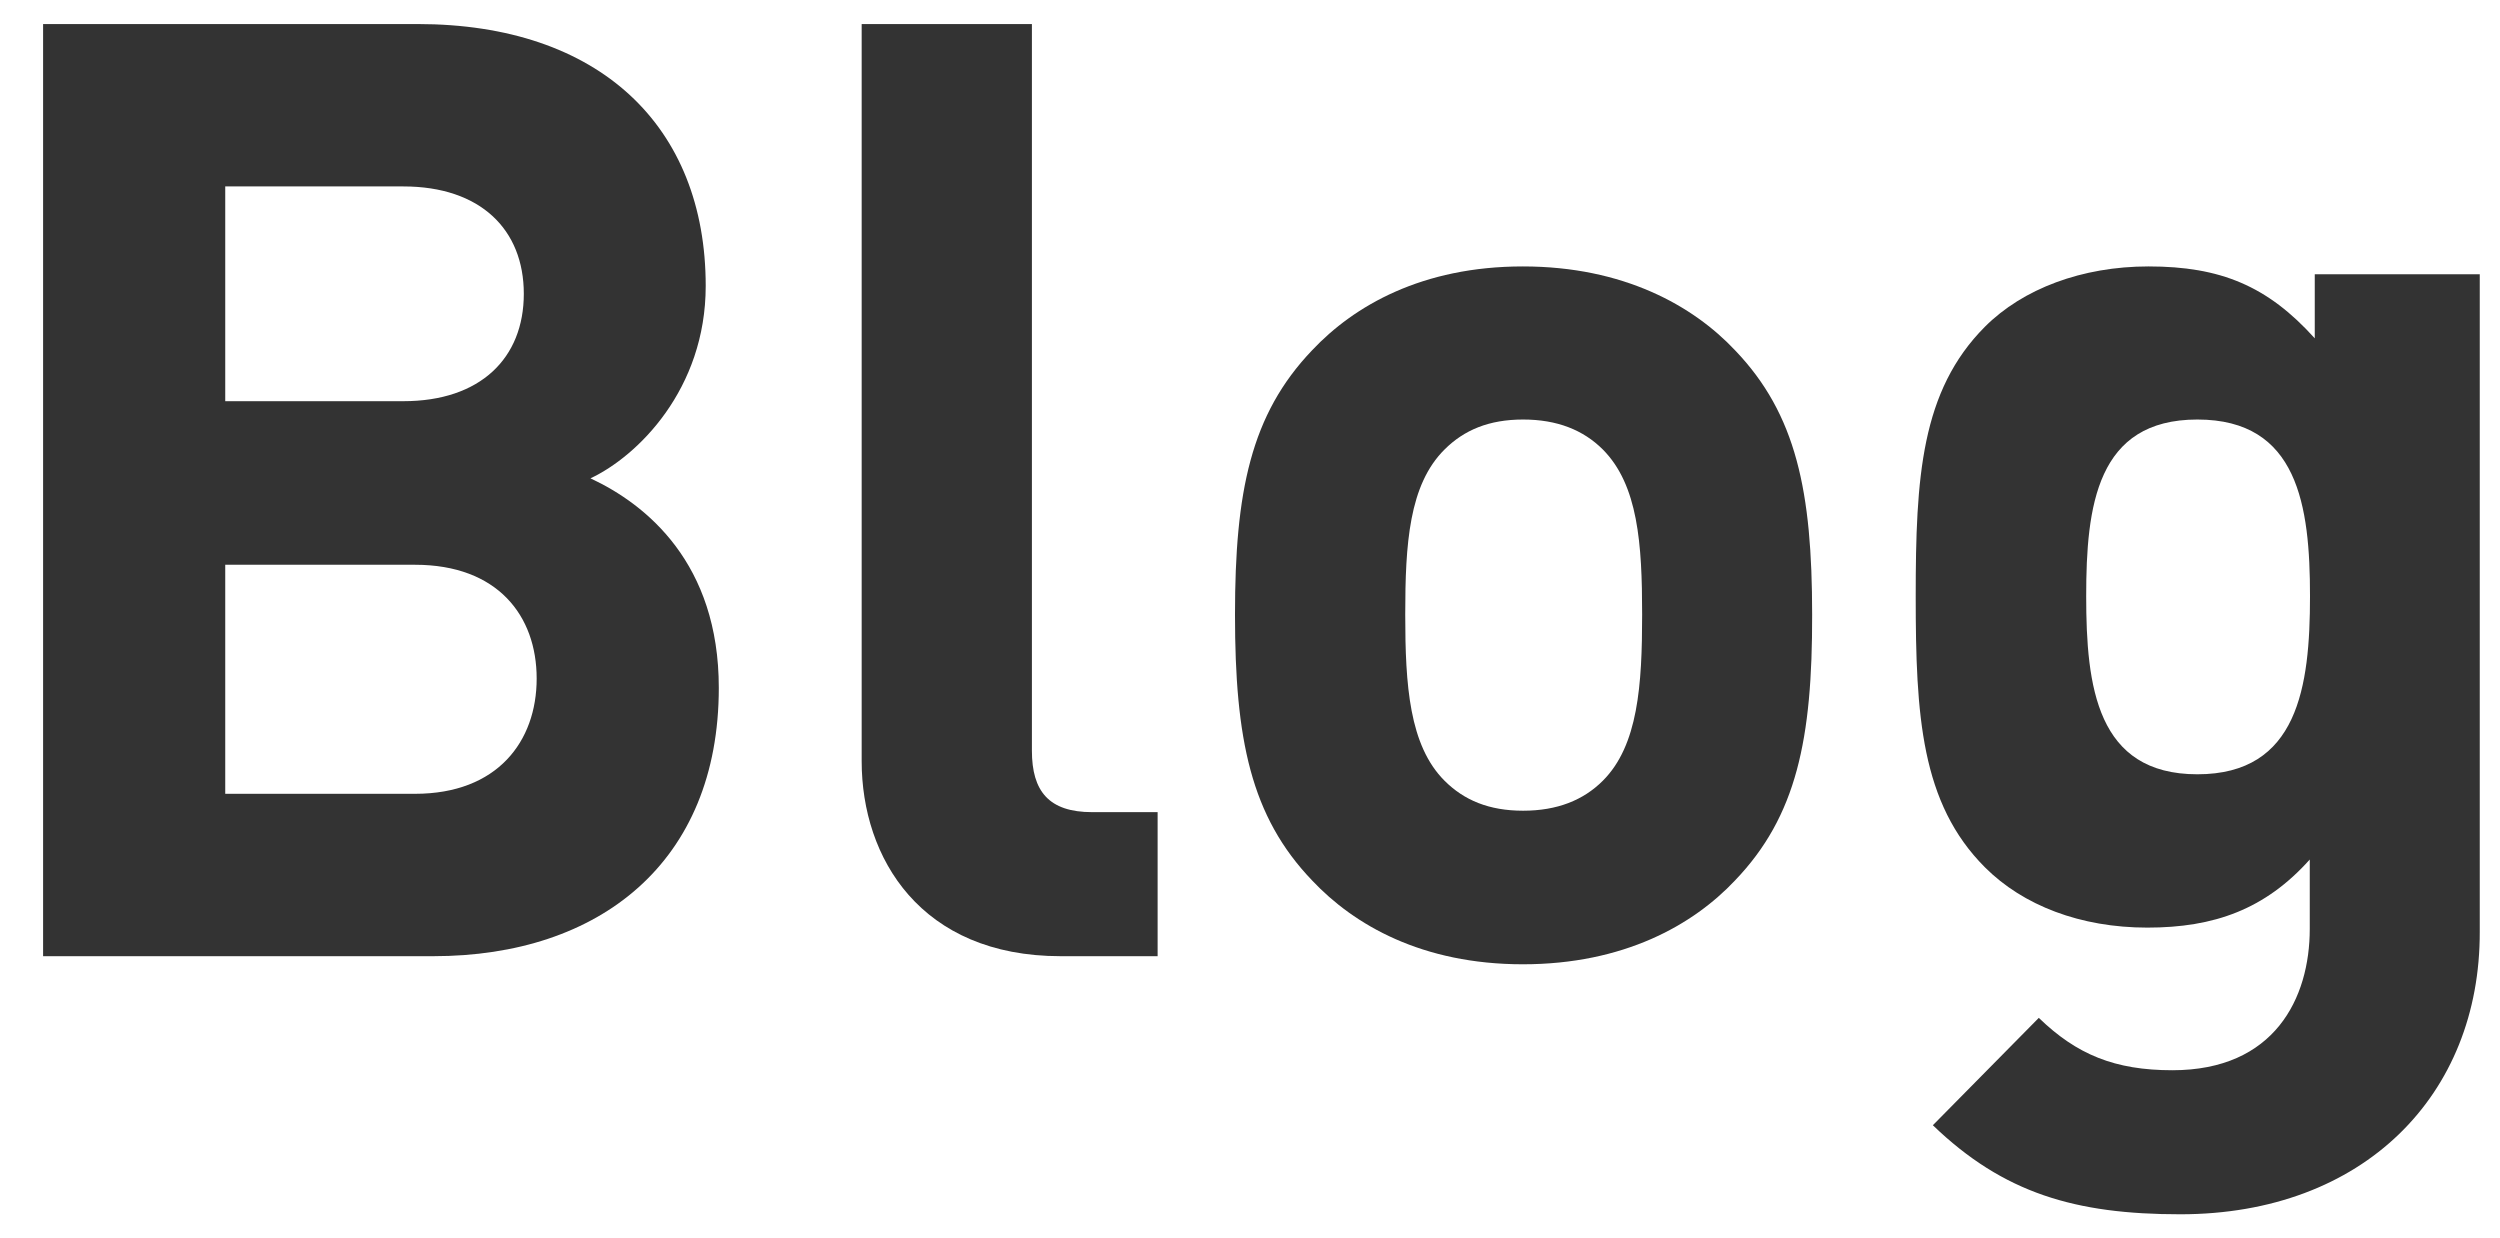
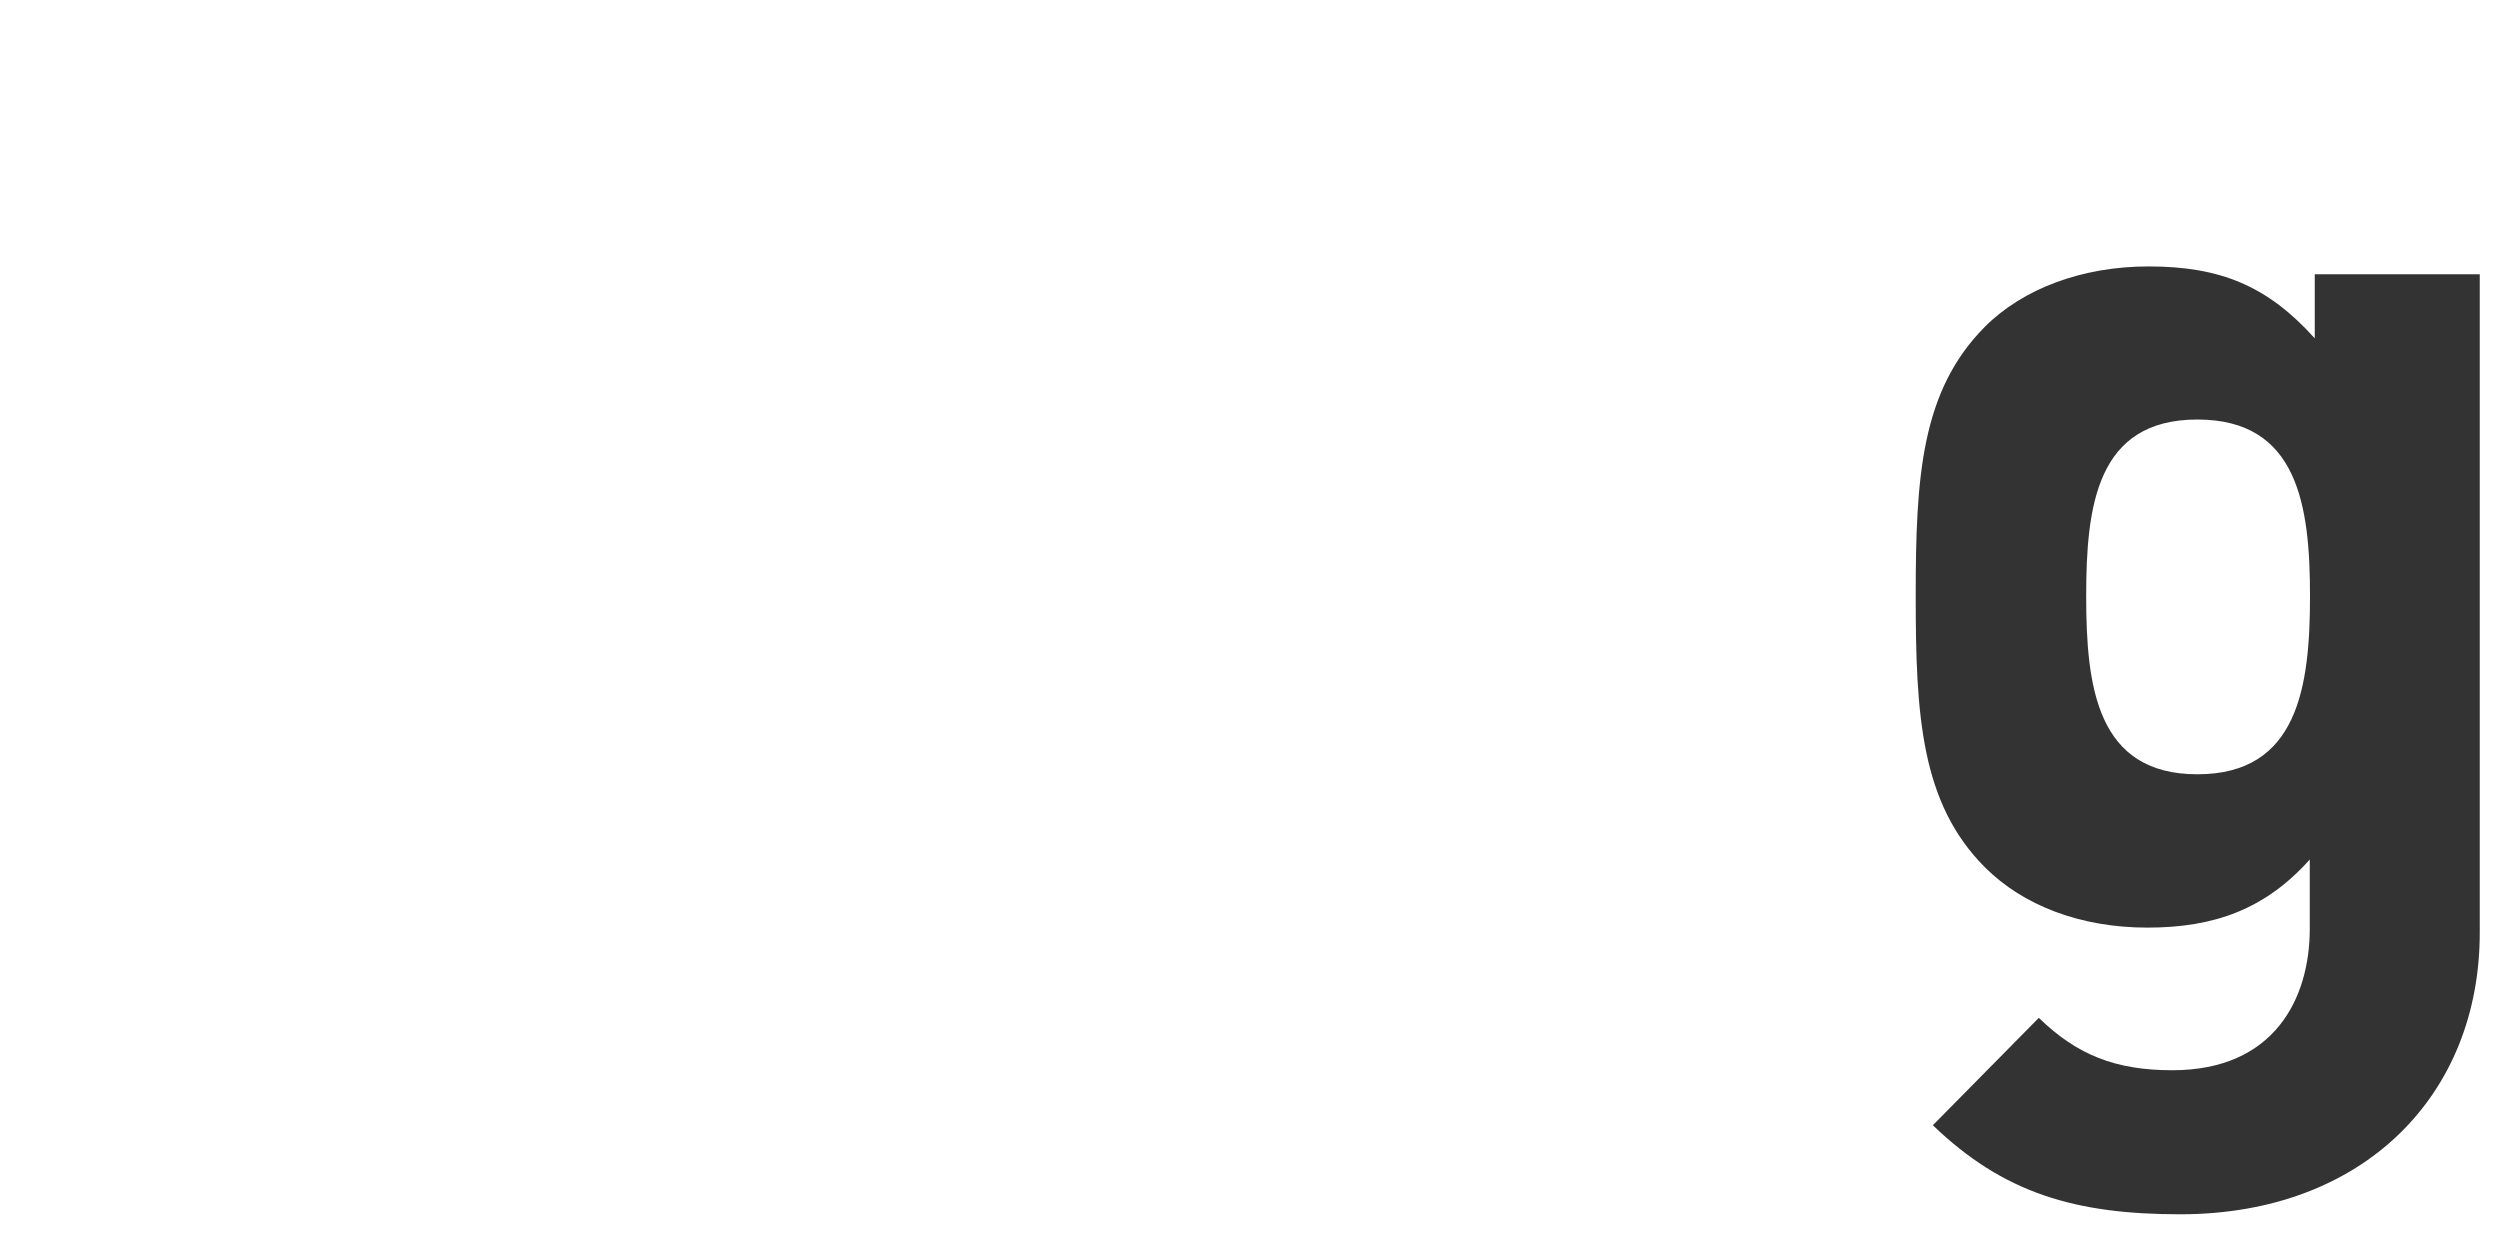
<svg xmlns="http://www.w3.org/2000/svg" version="1.1" x="0px" y="0px" width="105px" height="52px" viewBox="0 0 105 52" style="enable-background:new 0 0 105 52;" xml:space="preserve">
  <style type="text/css">
	.st0{clip-path:url(#SVGID_00000104681959520625657560000005826374111444229279_);}
	.st1{opacity:0.6;fill:#3D4C73;}
	.st2{opacity:0.8;fill:#37A0DC;}
	.st3{fill:#FFFFFF;}
	.st4{opacity:0.6;fill:none;stroke:#FFFFFF;stroke-miterlimit:10;}
	.st5{opacity:0.8;}
	.st6{fill:#1B9DF0;}
	.st7{fill:#1877F1;}
	.st8{fill:#EB1E79;}
	.st9{opacity:0.6;fill:none;stroke:#CDD7D7;stroke-miterlimit:10;}
	.st10{fill:#DBDCDC;}
	.st11{fill:#E50012;}
	.st12{fill:url(#SVGID_00000143614884707201333390000005306802012211750287_);}
	.st13{fill:#9DDFFF;}
	.st14{fill:#81C7FF;}
	.st15{fill:#37A0DC;}
	.st16{fill:#D8F2FF;}
	.st17{fill:url(#SVGID_00000044147416735084493610000015930549022378577806_);}
	.st18{fill:url(#SVGID_00000106143966634792090050000007110494414191453573_);}
	.st19{fill:url(#SVGID_00000160158825760537934480000002237423120996236471_);}
	.st20{opacity:0.4;clip-path:url(#SVGID_00000026858214789246455190000010923576017467198389_);fill:#87C6EA;}
	.st21{opacity:0.8;fill:url(#);}
	.st22{fill:#F5F7F7;}
	.st23{opacity:0.6;fill:#E4E4E4;}
	.st24{fill:#CDD7D7;}
	.st25{fill:#5976BA;}
	.st26{fill:#E4E4E4;}
	.st27{fill:none;}
	.st28{fill:#9FAEBA;}
	.st29{fill:#D2E1EB;stroke:#D2E1EB;stroke-width:2.1;stroke-miterlimit:10;}
	.st30{fill:#FFFFFF;stroke:#D2E1EB;stroke-width:1.575;stroke-miterlimit:10;}
	.st31{fill:#9FAEBA;stroke:#9FAEBA;stroke-width:1.05;stroke-miterlimit:10;}
	.st32{fill:#FFFFFF;stroke:#EA545D;stroke-width:2.1;stroke-miterlimit:10;}
	.st33{fill:#FFFFFF;stroke:#F9AE3B;stroke-width:2.1;stroke-miterlimit:10;}
	.st34{fill:#FFFFFF;stroke:#22B373;stroke-width:2.1;stroke-miterlimit:10;}
	.st35{fill:none;stroke:#FFFFFF;stroke-width:1.575;stroke-miterlimit:10;}
	.st36{opacity:0.3;fill:#E4E4E4;}
	.st37{fill:#3D4C73;}
	.st38{fill:none;stroke:#333333;stroke-width:3.5;stroke-miterlimit:10;}
	.st39{fill:#333333;}
	.st40{fill:#D9DFE3;}
	.st41{fill:#BCC6CF;}
	.st42{opacity:0.2;}
	.st43{fill:#8A9CAA;}
	.st44{fill:none;stroke:#EA545D;stroke-width:2;stroke-miterlimit:10;}
	.st45{fill:none;stroke:#F9EB72;stroke-width:2;stroke-miterlimit:10;}
	.st46{fill:none;stroke:#B8EC80;stroke-width:2;stroke-miterlimit:10;}
	.st47{fill:#6B8295;}
	.st48{opacity:0.4;clip-path:url(#SVGID_00000146498867796722545120000006571195987665982352_);fill:#E4E4E4;}
	.st49{opacity:0.4;clip-path:url(#SVGID_00000158007003700044576580000008496468644134763944_);fill:#E4E4E4;}
	.st50{opacity:0.4;clip-path:url(#SVGID_00000004535481107089263960000005739682830929512340_);fill:#E4E4E4;}
	.st51{clip-path:url(#SVGID_00000092445765571891982600000016695708275761148595_);}
	.st52{clip-path:url(#SVGID_00000131357317658915516830000003403713351670422957_);}
</style>
  <g id="台紙">
</g>
  <g id="写真">
</g>
  <g id="文字">
    <g>
-       <path class="st39" d="M18.2,40.16H1.81V1.01h15.73c7.64,0,12.1,4.29,12.1,11c0,4.34-2.86,7.15-4.84,8.08    c2.36,1.1,5.39,3.57,5.39,8.8C30.19,36.21,25.19,40.16,18.2,40.16z M16.94,7.83H9.46v9.02h7.48c3.24,0,5.06-1.81,5.06-4.51    C22,9.64,20.18,7.83,16.94,7.83z M17.43,23.72H9.46v9.62h7.97c3.46,0,5.11-2.2,5.11-4.84S20.9,23.72,17.43,23.72z" />
-       <path class="st39" d="M44.55,40.16c-5.88,0-8.36-4.12-8.36-8.19V1.01h7.15v30.52c0,1.7,0.71,2.58,2.53,2.58h2.75v6.05H44.55z" />
-       <path class="st39" d="M72.87,36.98c-1.76,1.87-4.67,3.52-8.91,3.52c-4.23,0-7.09-1.65-8.85-3.52c-2.58-2.69-3.24-5.94-3.24-11.16    c0-5.17,0.66-8.41,3.24-11.11c1.76-1.87,4.62-3.52,8.85-3.52c4.23,0,7.15,1.65,8.91,3.52c2.58,2.69,3.24,5.94,3.24,11.11    C76.12,31.04,75.46,34.28,72.87,36.98z M67.32,18.88c-0.82-0.82-1.92-1.26-3.35-1.26c-1.43,0-2.48,0.44-3.3,1.26    c-1.49,1.48-1.65,3.96-1.65,6.93c0,2.97,0.17,5.5,1.65,6.98c0.82,0.82,1.87,1.26,3.3,1.26c1.43,0,2.53-0.44,3.35-1.26    c1.48-1.48,1.65-4.01,1.65-6.98C68.97,22.84,68.8,20.37,67.32,18.88z" />
      <path class="st39" d="M91.57,51c-4.4,0-7.42-0.88-10.39-3.74l4.45-4.51c1.59,1.54,3.19,2.2,5.61,2.2c4.29,0,5.77-3.02,5.77-5.94    V36.1c-1.87,2.09-4.01,2.86-6.82,2.86s-5.22-0.93-6.82-2.53c-2.69-2.69-2.91-6.38-2.91-11.38s0.22-8.63,2.91-11.33    c1.59-1.59,4.07-2.53,6.87-2.53c3.02,0,5,0.82,6.98,3.02v-2.69h6.93v27.61C104.17,45.99,99.27,51,91.57,51z M92.29,17.62    c-4.23,0-4.67,3.63-4.67,7.42s0.44,7.48,4.67,7.48s4.73-3.68,4.73-7.48S96.52,17.62,92.29,17.62z" />
    </g>
  </g>
  <g id="スライス">
</g>
</svg>